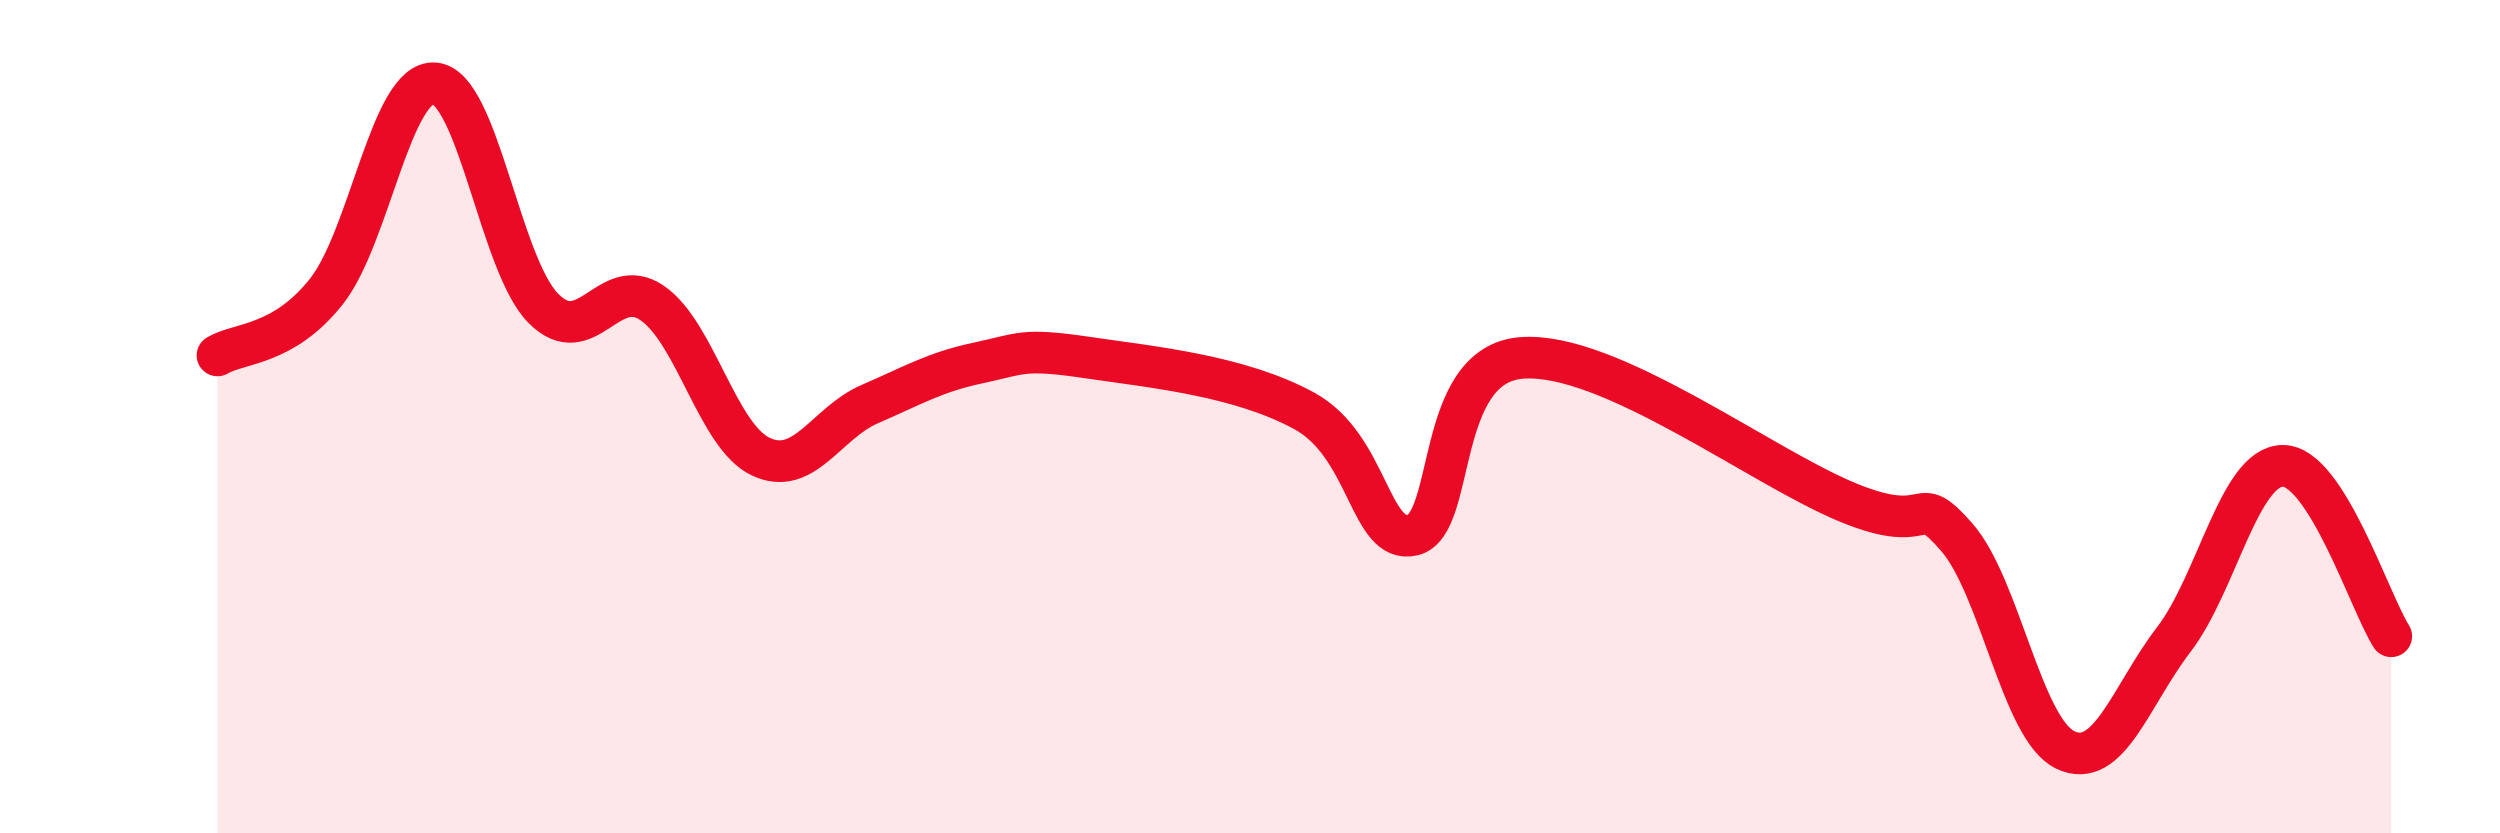
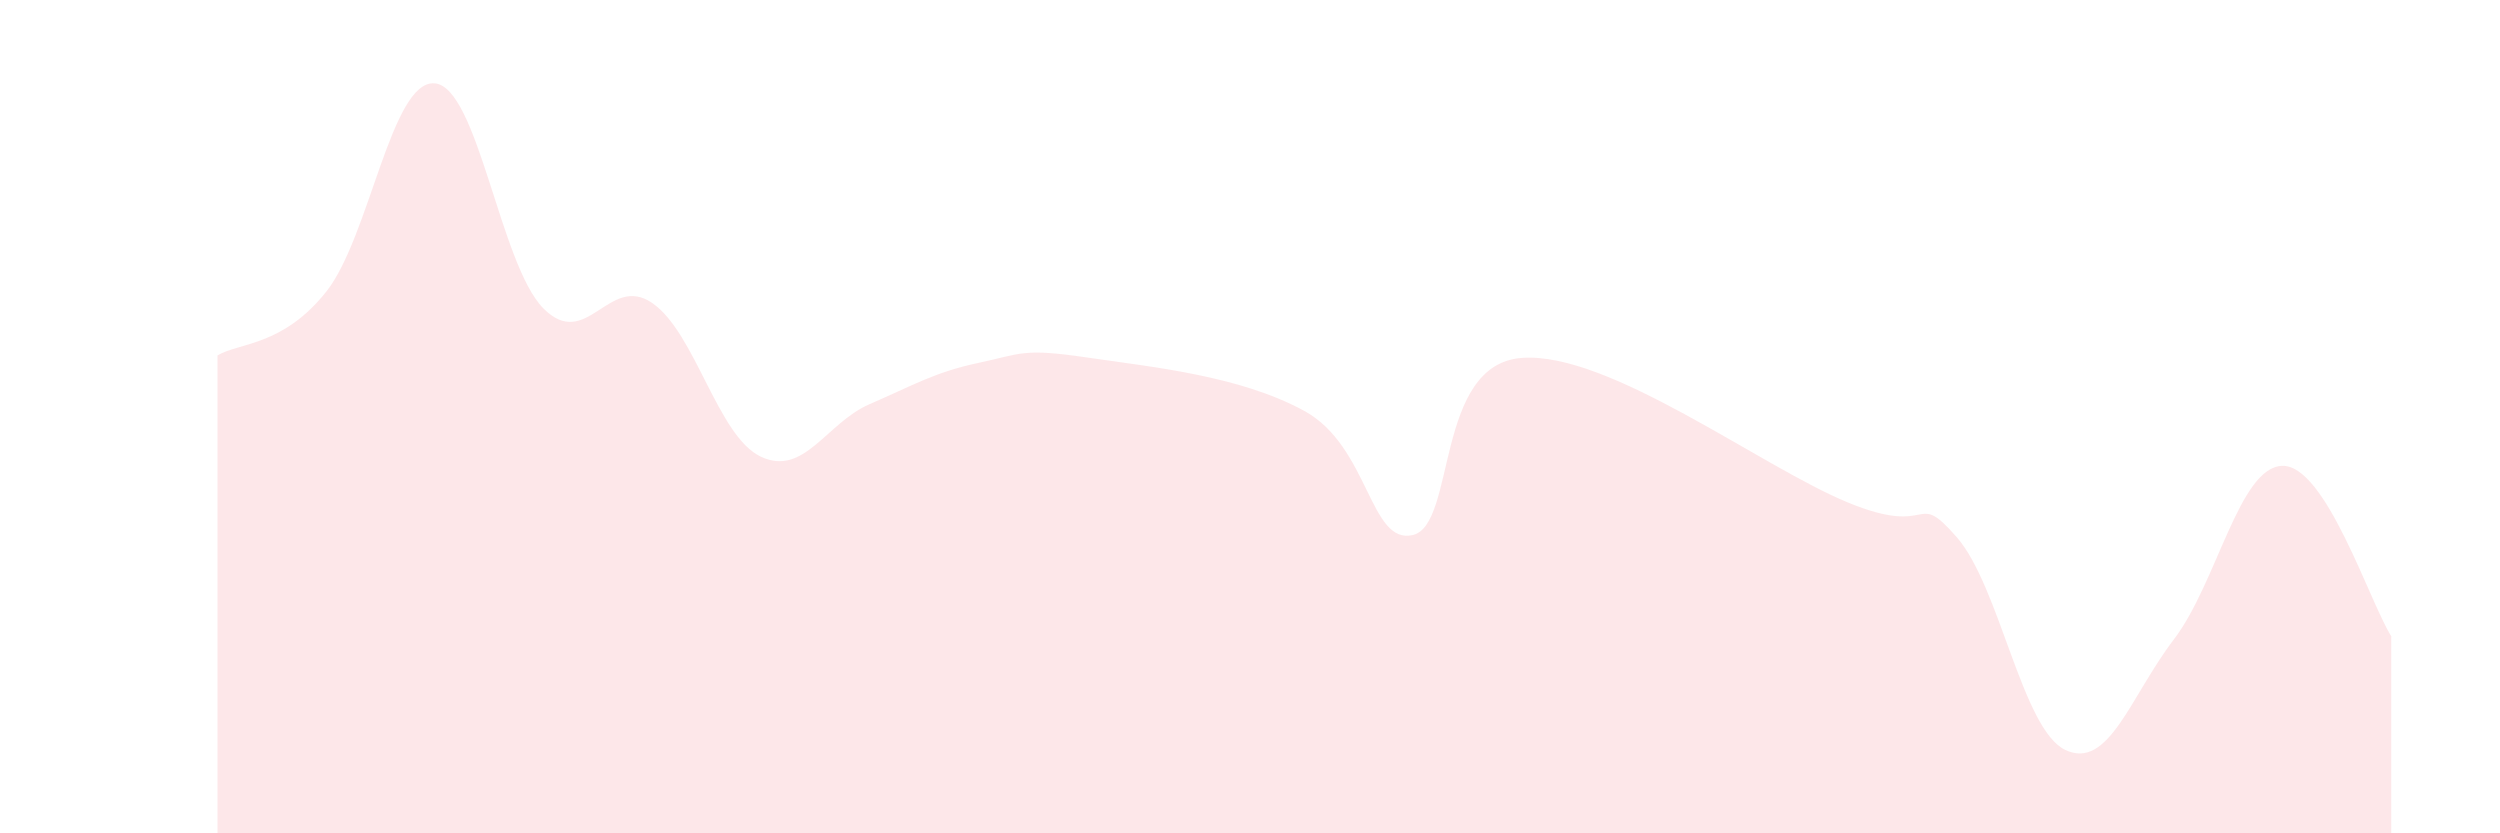
<svg xmlns="http://www.w3.org/2000/svg" width="60" height="20" viewBox="0 0 60 20">
-   <path d="M 5.22,8.53 C 5.74,8.22 6.79,8.31 7.83,7 C 8.87,5.69 9.39,1.92 10.43,2 C 11.47,2.08 12,6.35 13.04,7.4 C 14.08,8.45 14.61,6.56 15.65,7.27 C 16.69,7.98 17.22,10.47 18.26,10.96 C 19.3,11.45 19.83,10.15 20.87,9.7 C 21.91,9.25 22.44,8.93 23.48,8.71 C 24.52,8.49 24.53,8.35 26.09,8.58 C 27.65,8.81 29.74,9.01 31.3,9.86 C 32.86,10.71 32.87,13.09 33.91,12.84 C 34.95,12.59 34.43,8.75 36.52,8.59 C 38.61,8.43 42.26,11.2 44.35,12.06 C 46.44,12.92 45.92,11.7 46.96,12.89 C 48,14.08 48.53,17.51 49.57,18 C 50.61,18.49 51.13,16.71 52.17,15.35 C 53.21,13.99 53.74,11.2 54.78,11.18 C 55.82,11.16 56.87,14.45 57.39,15.27L57.39 20L5.22 20Z" fill="#EB0A25" opacity="0.1" stroke-linecap="round" stroke-linejoin="round" />
-   <path d="M 5.22,8.53 C 5.74,8.22 6.79,8.31 7.83,7 C 8.87,5.69 9.39,1.92 10.43,2 C 11.47,2.08 12,6.35 13.04,7.4 C 14.08,8.45 14.61,6.56 15.65,7.27 C 16.69,7.98 17.22,10.47 18.26,10.96 C 19.3,11.45 19.83,10.15 20.87,9.7 C 21.91,9.25 22.44,8.93 23.48,8.71 C 24.52,8.49 24.53,8.35 26.09,8.58 C 27.65,8.81 29.74,9.01 31.3,9.86 C 32.86,10.71 32.87,13.09 33.91,12.84 C 34.95,12.59 34.43,8.75 36.52,8.59 C 38.61,8.43 42.26,11.2 44.35,12.06 C 46.44,12.92 45.92,11.7 46.96,12.89 C 48,14.08 48.53,17.51 49.57,18 C 50.61,18.49 51.13,16.71 52.17,15.35 C 53.21,13.99 53.74,11.2 54.78,11.18 C 55.82,11.16 56.87,14.45 57.39,15.27" stroke="#EB0A25" stroke-width="1" fill="none" stroke-linecap="round" stroke-linejoin="round" />
+   <path d="M 5.22,8.53 C 5.74,8.22 6.79,8.31 7.83,7 C 8.87,5.69 9.39,1.92 10.43,2 C 11.47,2.08 12,6.35 13.04,7.4 C 14.08,8.45 14.61,6.56 15.65,7.27 C 16.69,7.98 17.22,10.47 18.26,10.96 C 19.3,11.45 19.83,10.15 20.87,9.7 C 21.91,9.25 22.44,8.93 23.48,8.71 C 24.52,8.49 24.53,8.35 26.09,8.58 C 27.65,8.81 29.74,9.01 31.3,9.86 C 32.86,10.71 32.87,13.09 33.91,12.84 C 34.95,12.59 34.43,8.75 36.52,8.59 C 38.61,8.43 42.26,11.2 44.35,12.06 C 46.44,12.92 45.92,11.7 46.96,12.89 C 48,14.08 48.53,17.51 49.57,18 C 50.61,18.49 51.13,16.71 52.17,15.35 C 53.21,13.99 53.74,11.2 54.78,11.18 C 55.82,11.16 56.87,14.45 57.39,15.27L57.39 20L5.22 20" fill="#EB0A25" opacity="0.1" stroke-linecap="round" stroke-linejoin="round" />
</svg>